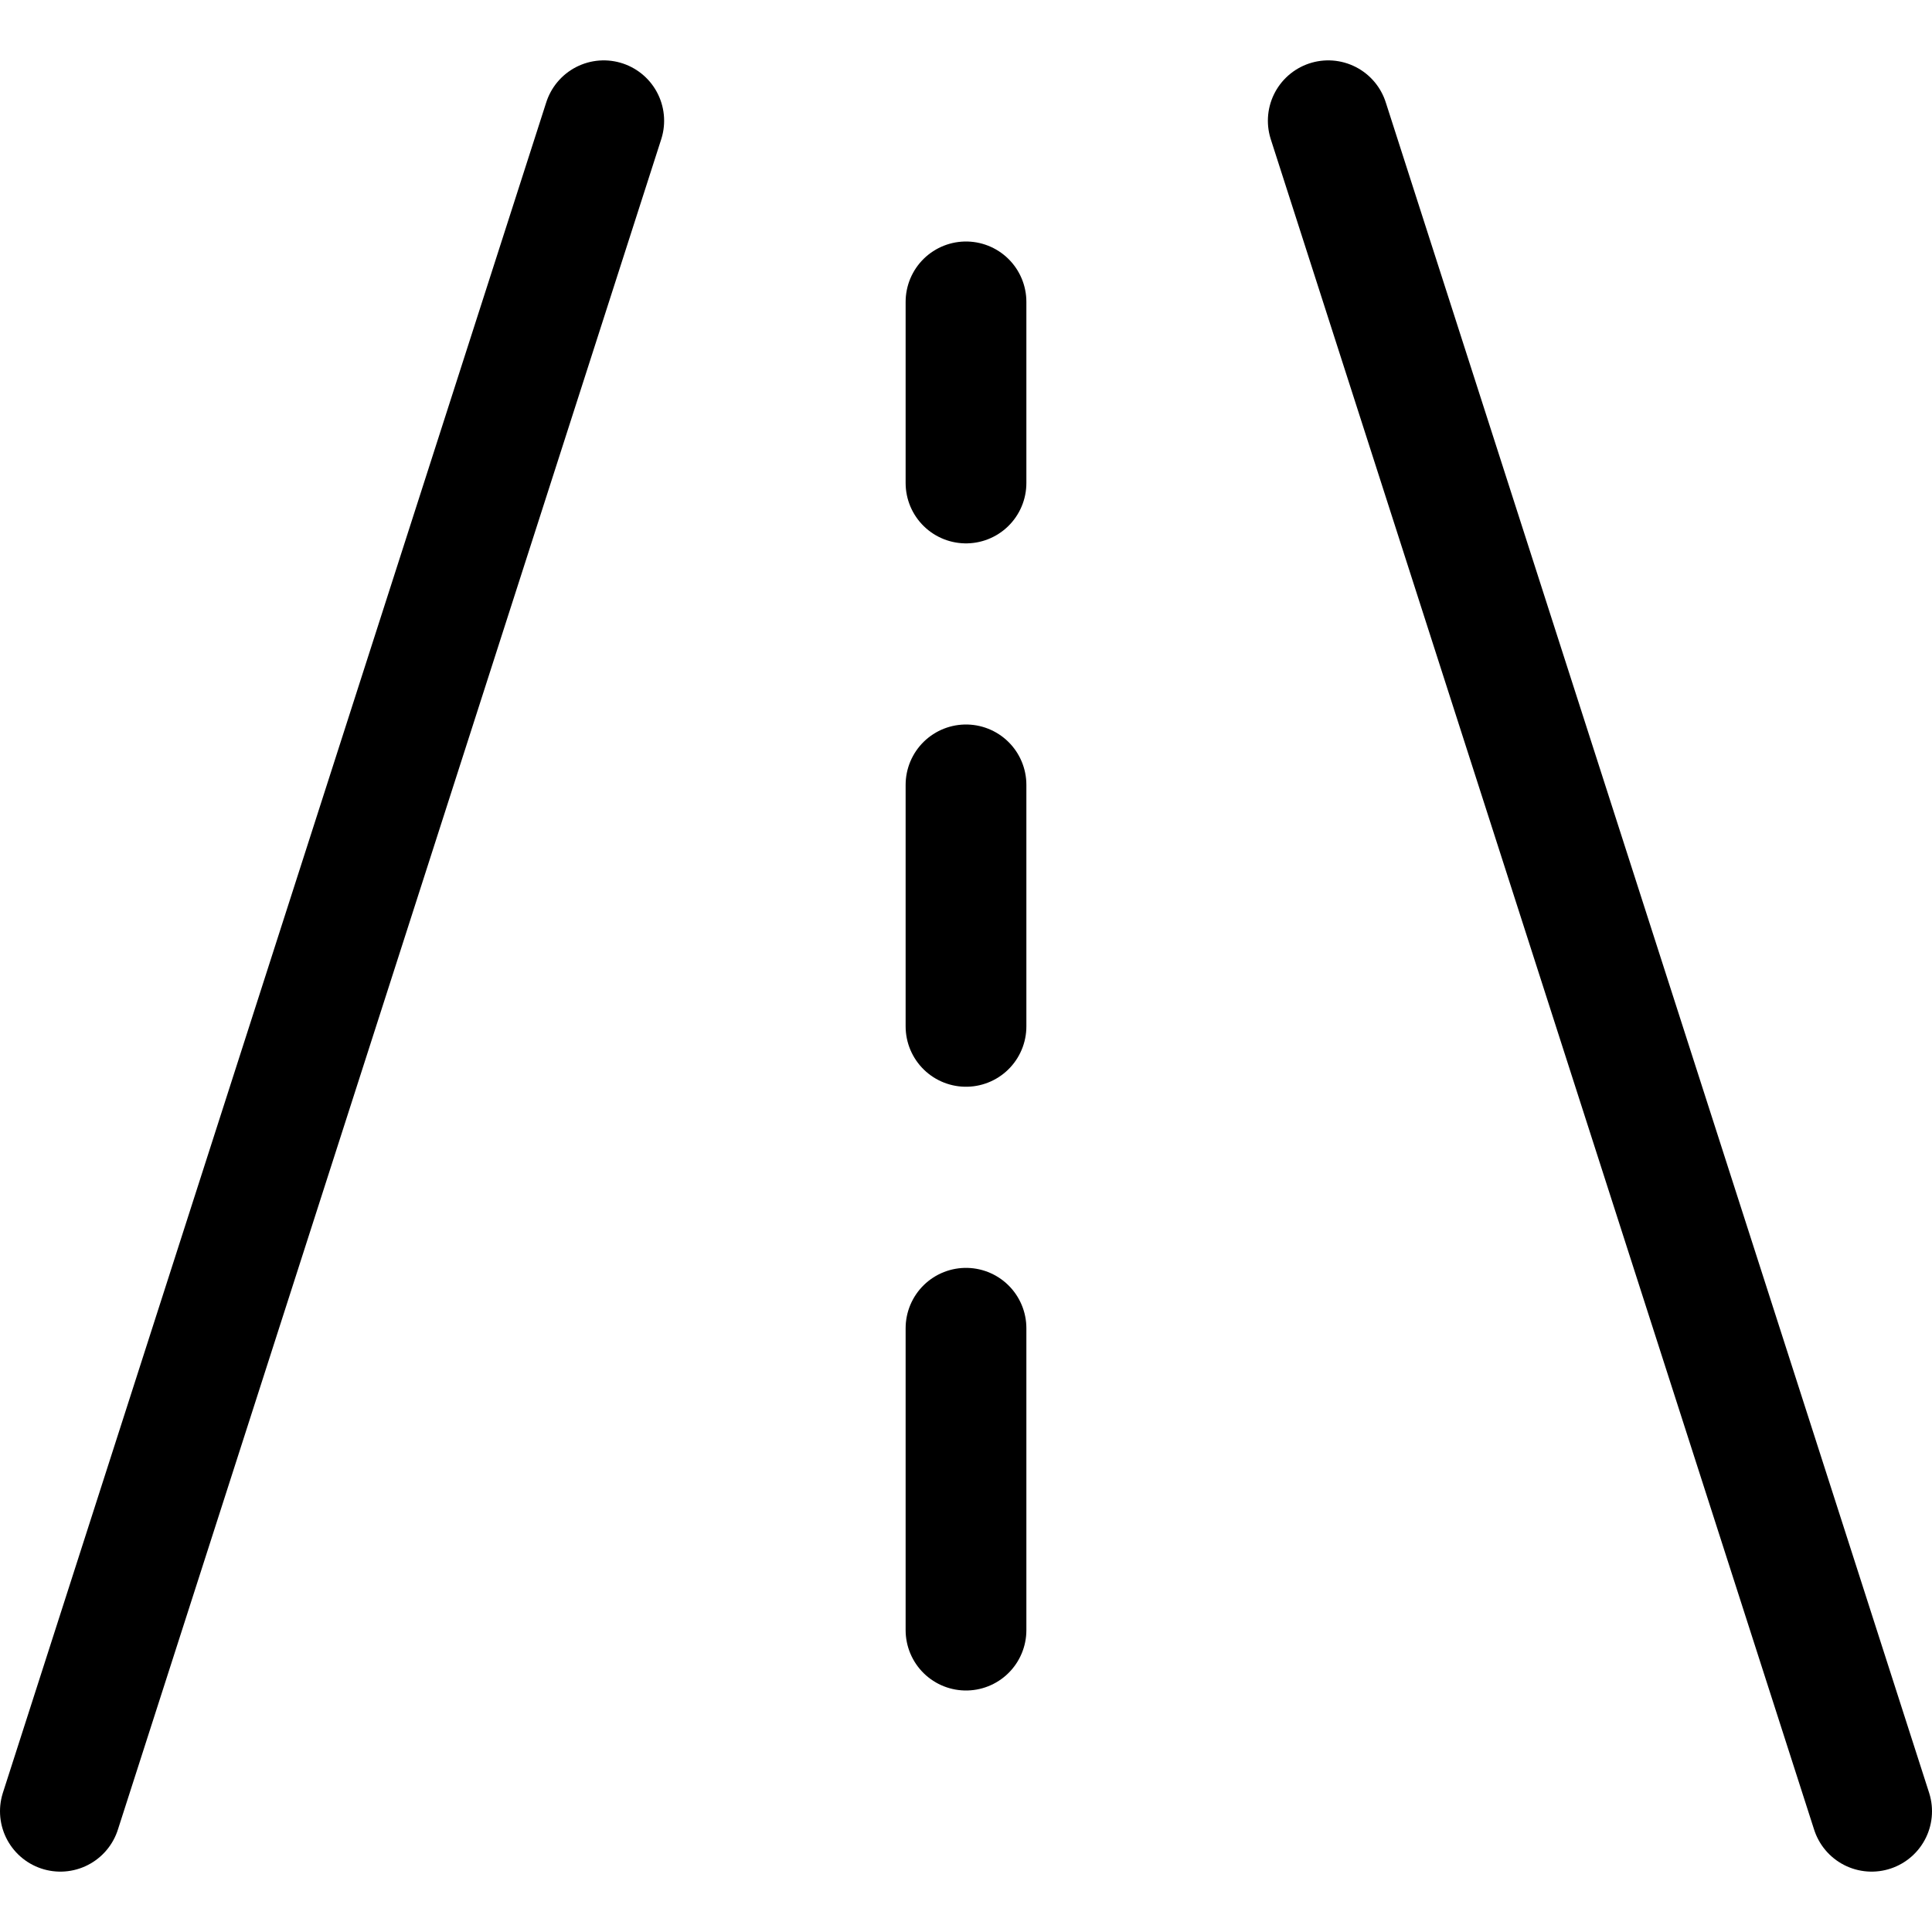
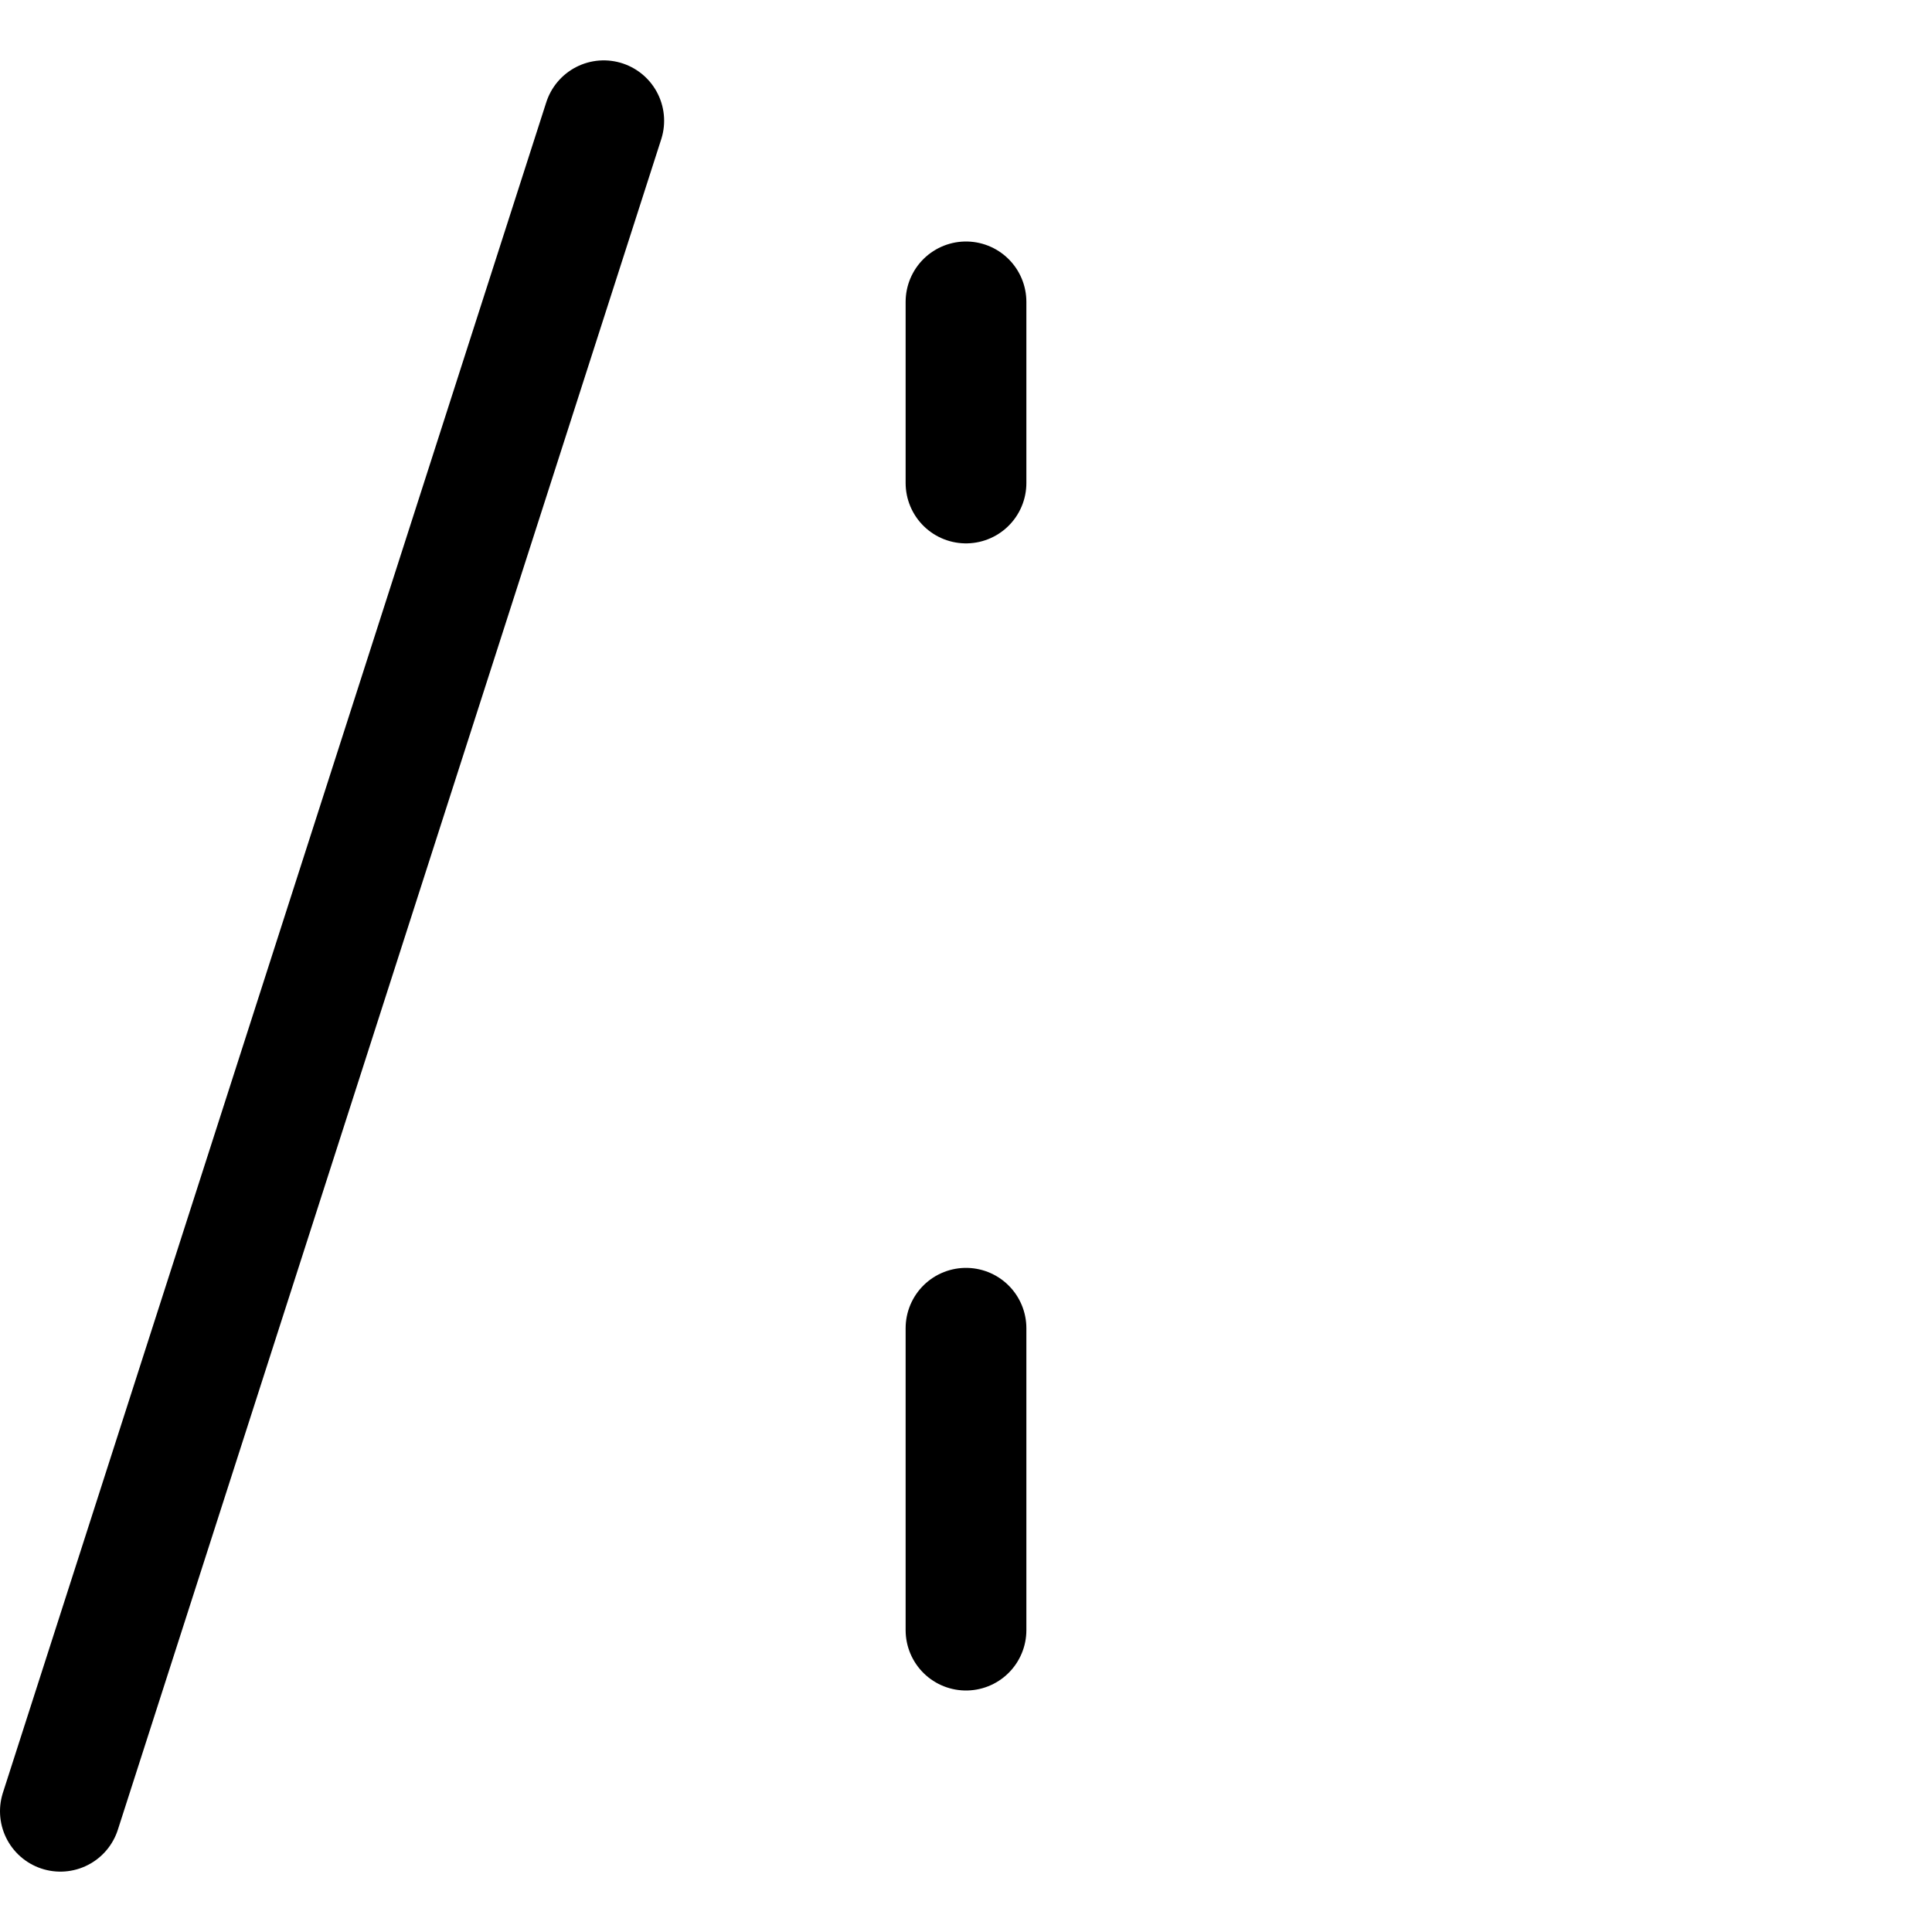
<svg xmlns="http://www.w3.org/2000/svg" width="32" height="32" viewBox="0 0 32 32">
  <g class="nc-icon-wrapper" fill="#000000" stroke-linecap="round" stroke-linejoin="round">
    <line data-cap="butt" fill="none" stroke="#000000" stroke-width="2" x1="1" y1="30" x2="10" y2="2" />
-     <line data-cap="butt" fill="none" stroke="#000000" stroke-width="2" x1="22" y1="2" x2="31" y2="30" />
    <line data-color="color-2" fill="none" stroke="#000000" stroke-width="2" x1="16" y1="5" x2="16" y2="8" />
-     <line data-color="color-2" fill="none" stroke="#000000" stroke-width="2" x1="16" y1="13" x2="16" y2="17" />
    <line data-color="color-2" fill="none" stroke="#000000" stroke-width="2" x1="16" y1="22" x2="16" y2="27" />
  </g>
</svg>